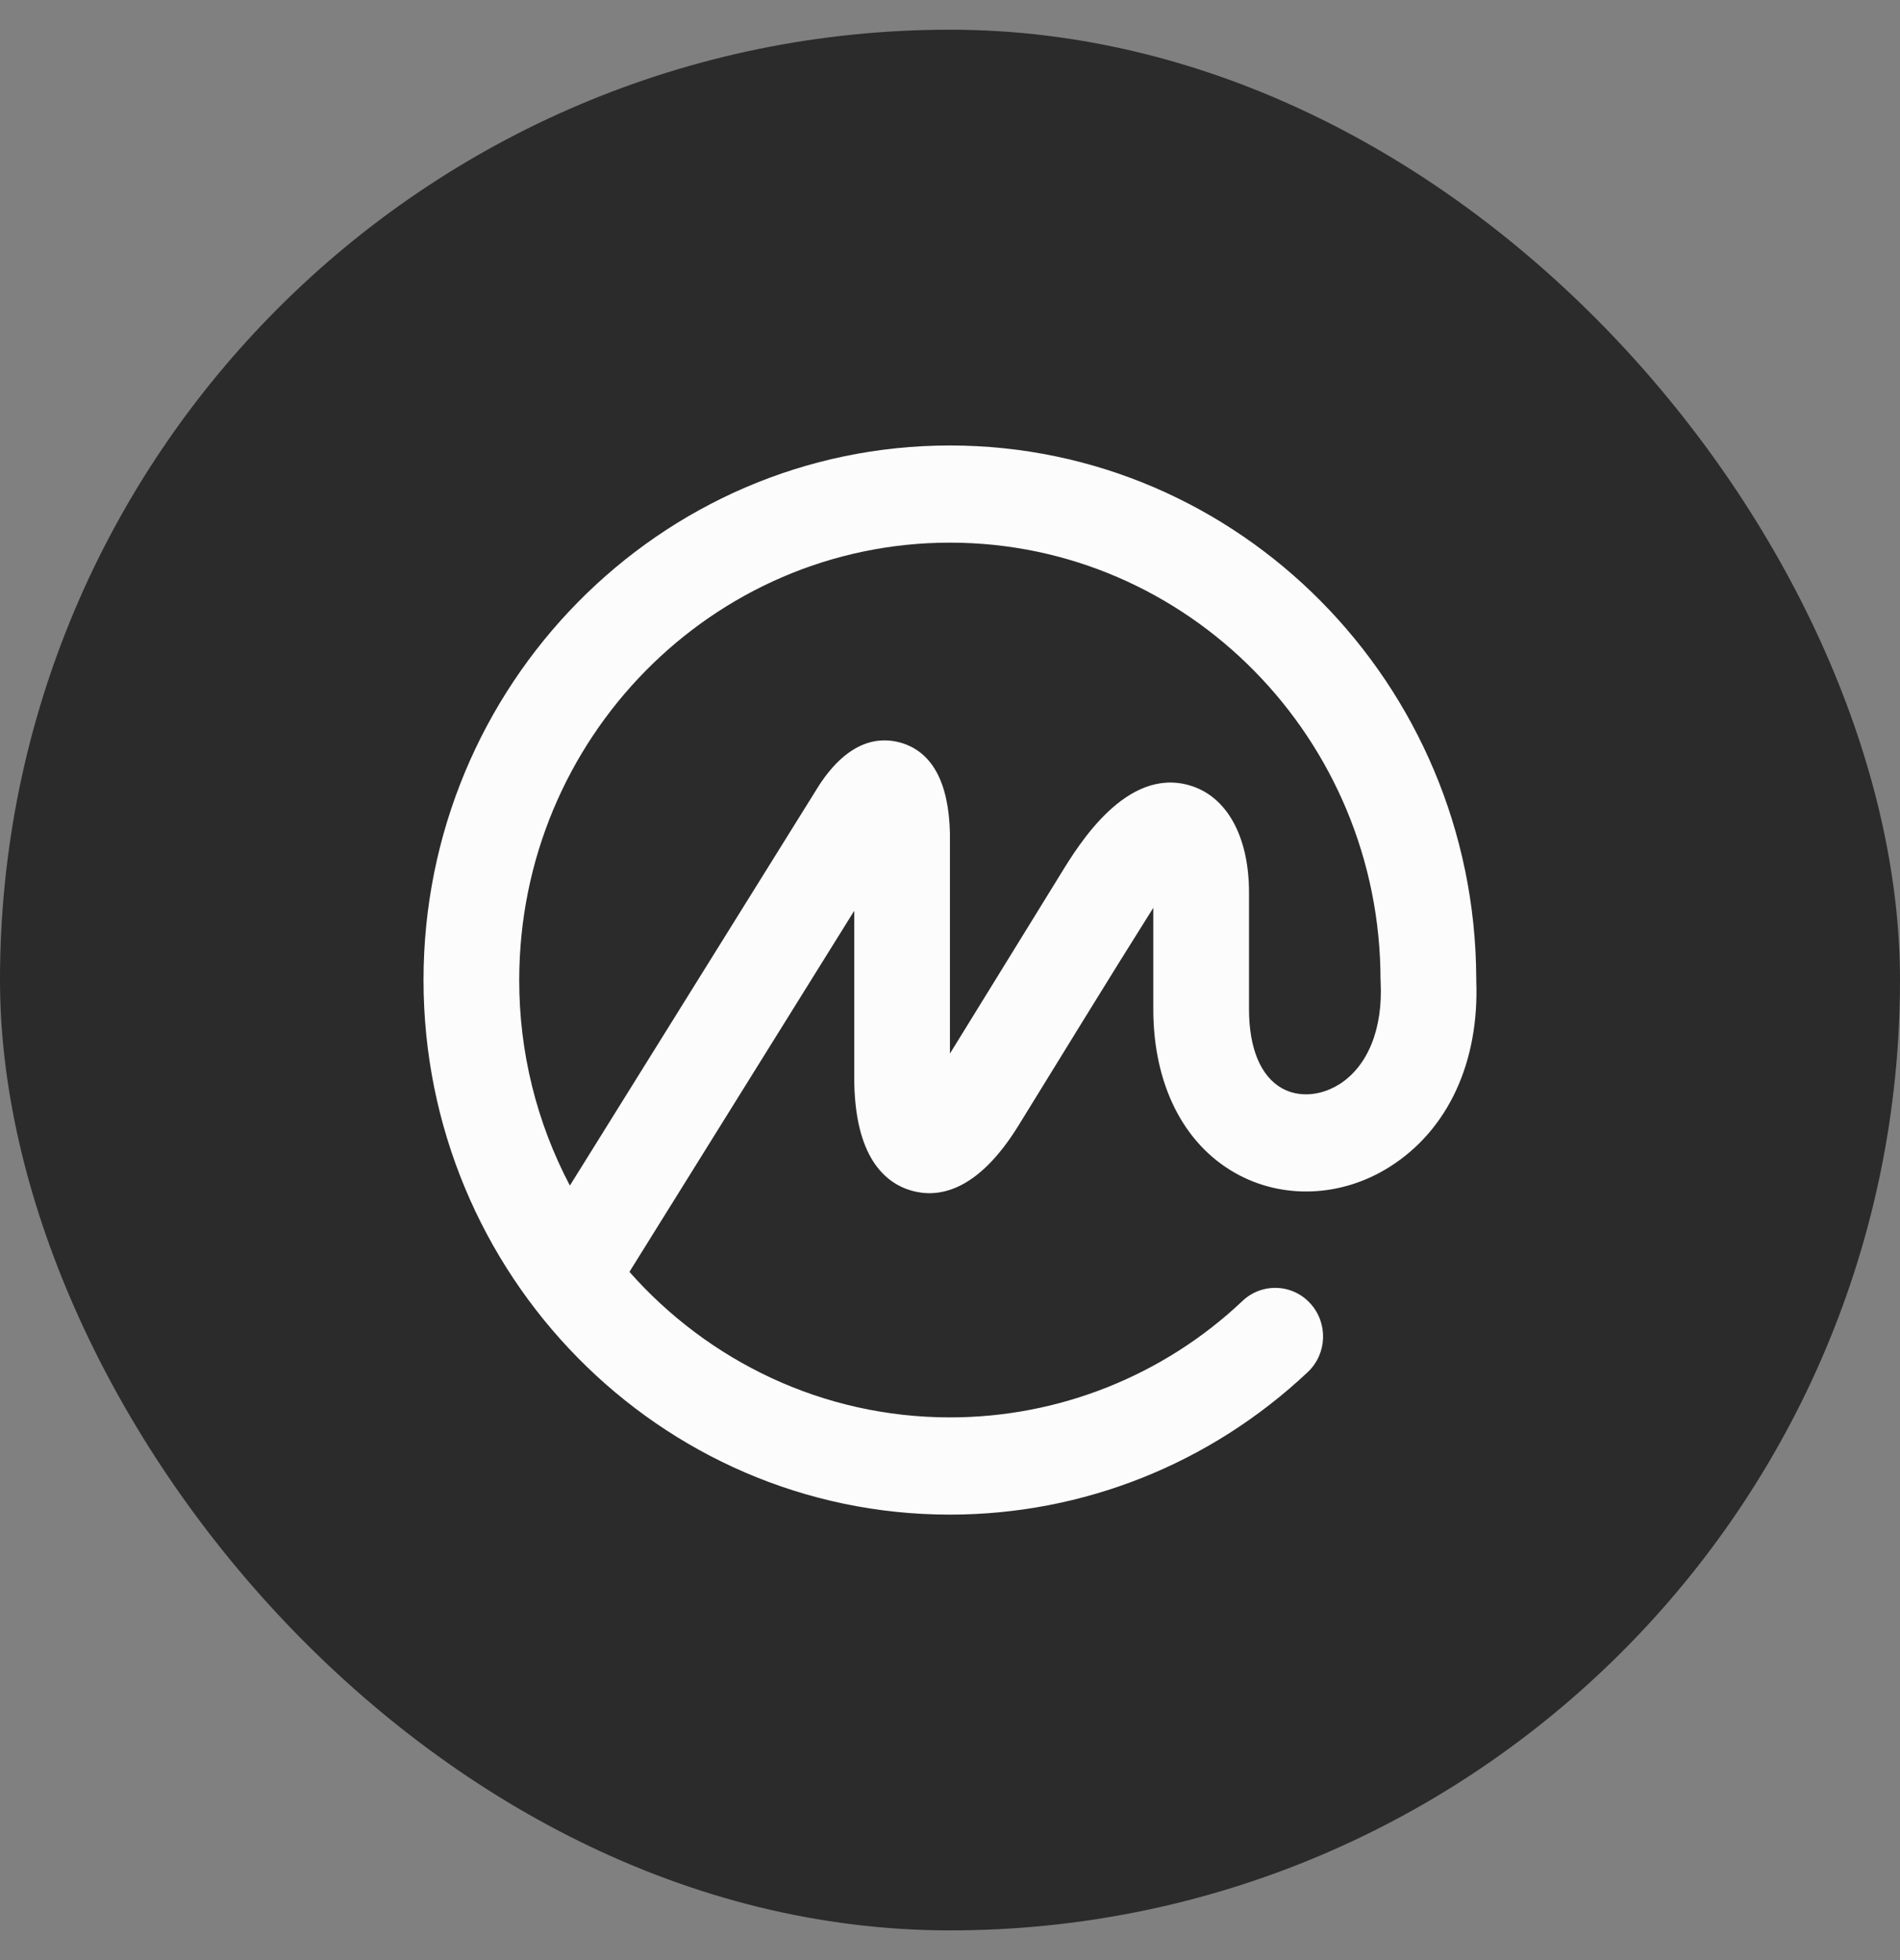
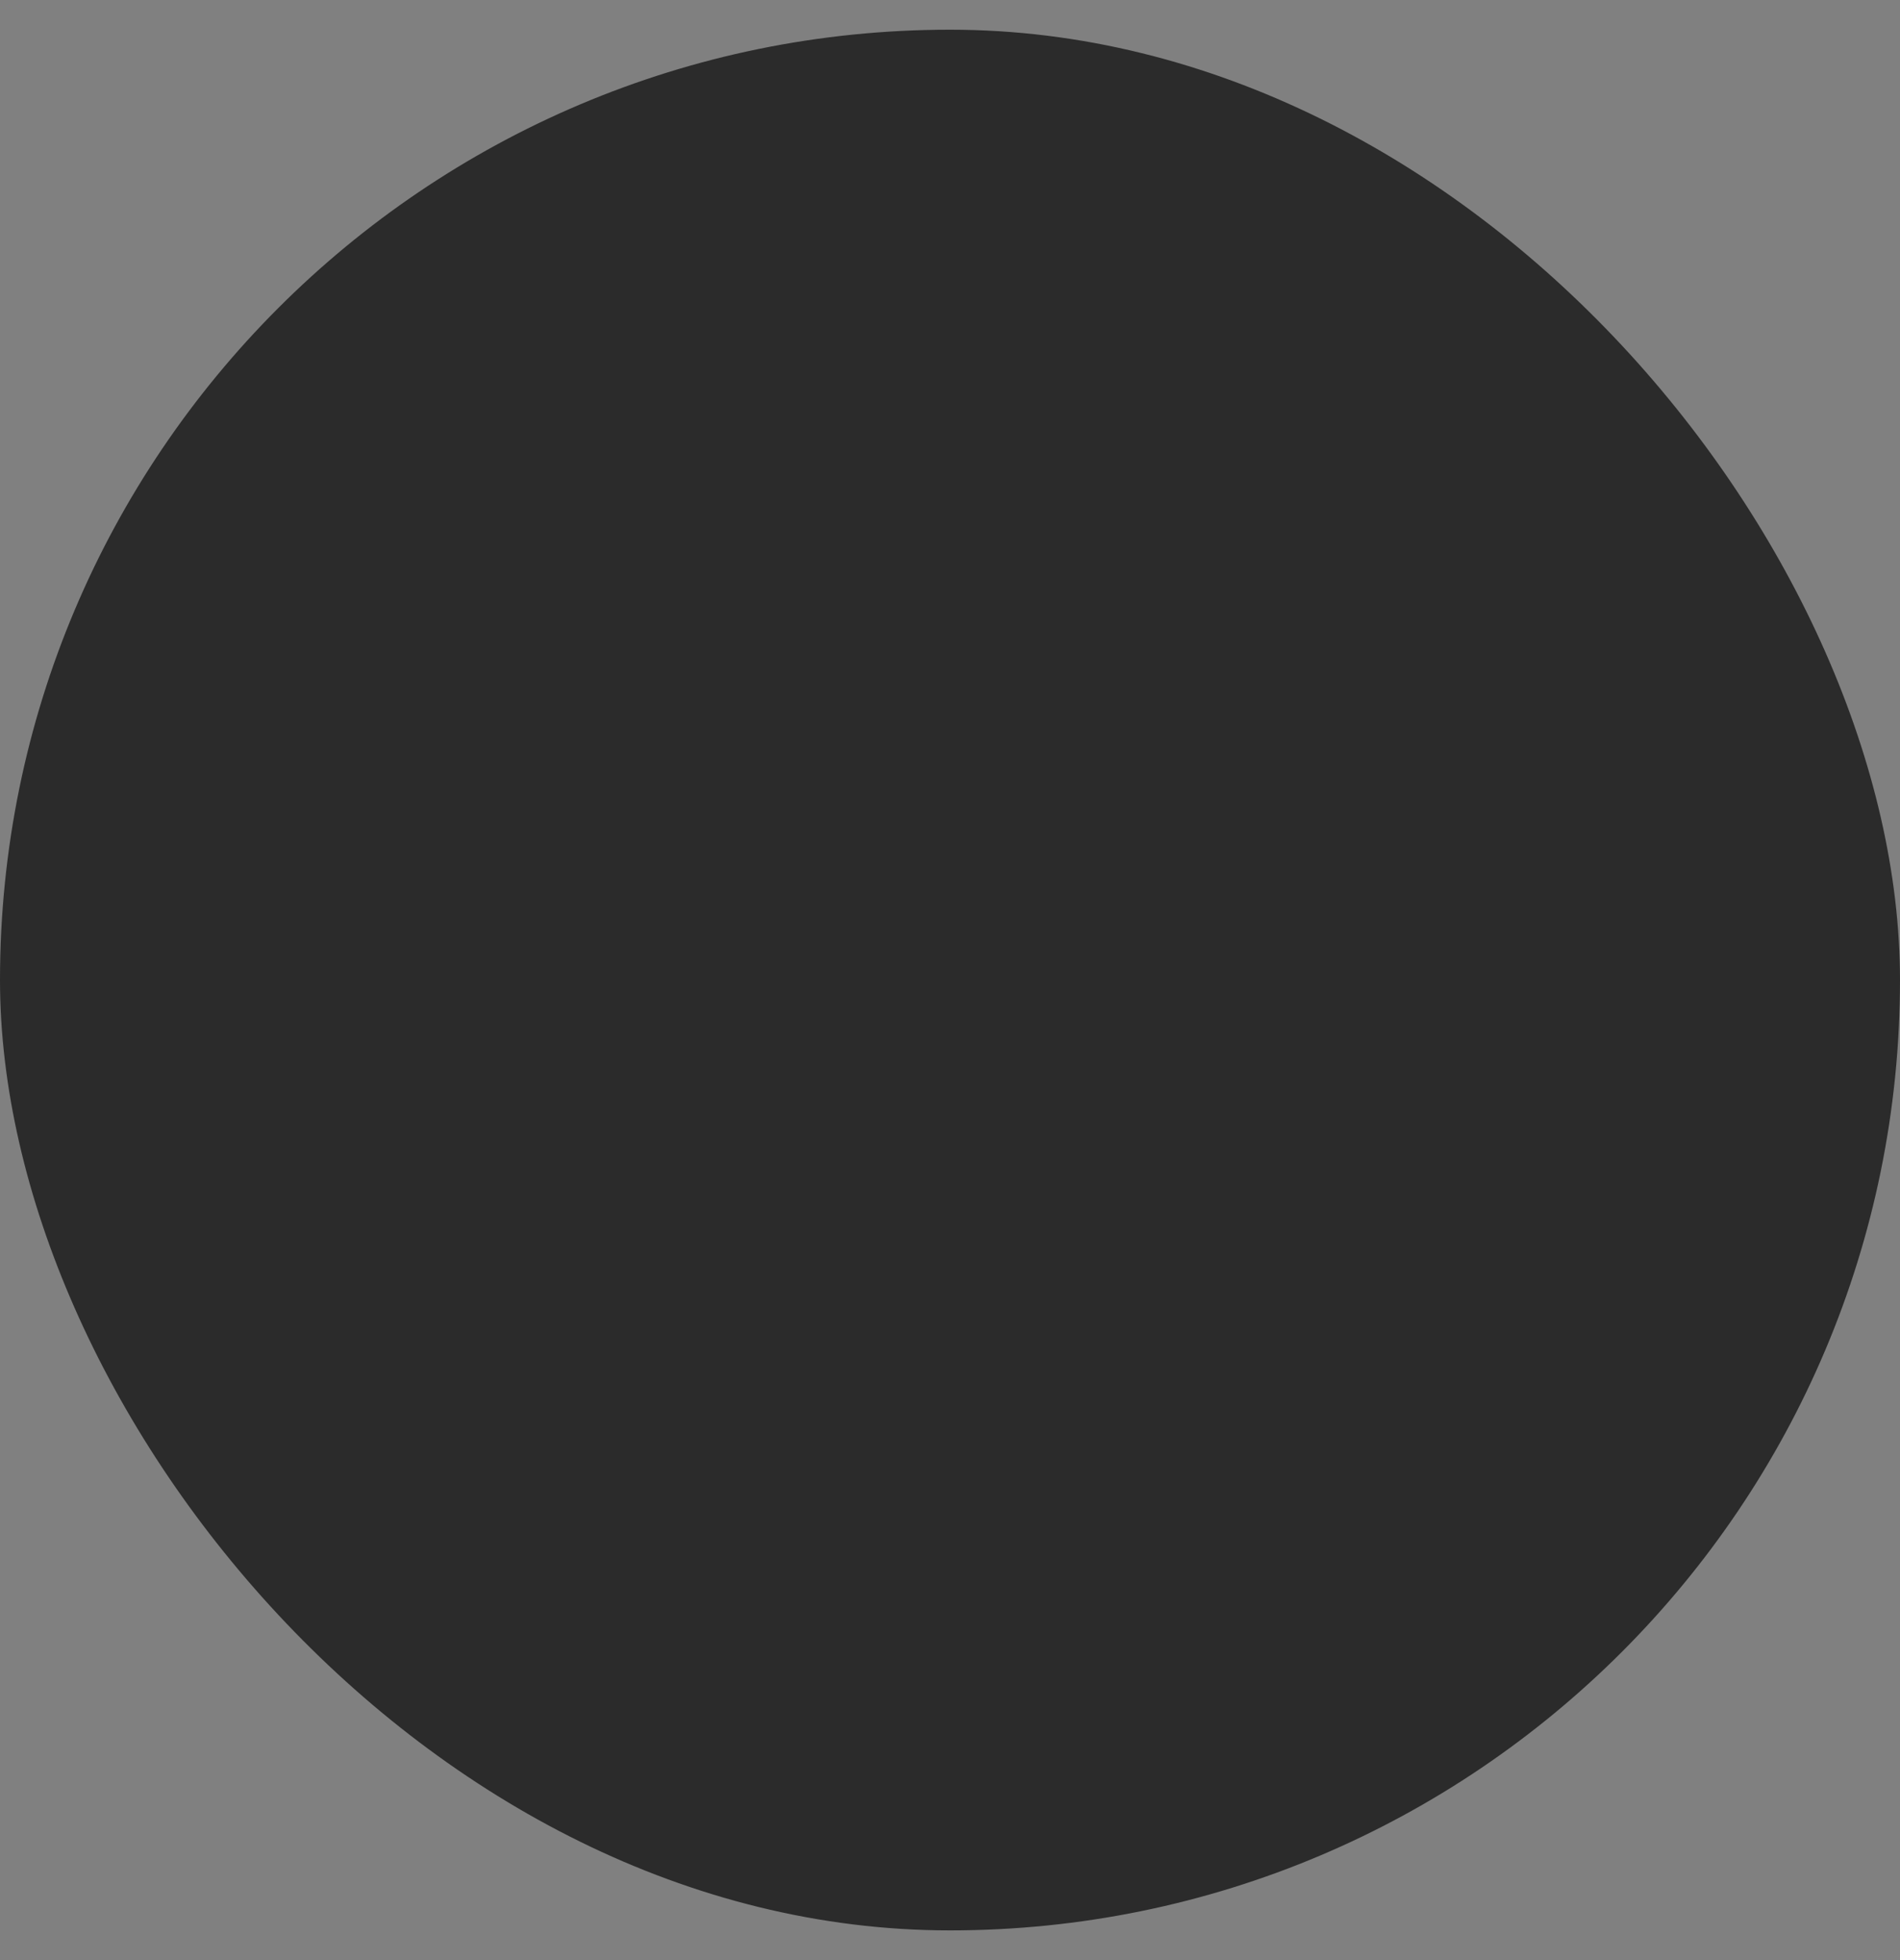
<svg xmlns="http://www.w3.org/2000/svg" width="32" height="33" viewBox="0 0 32 33" fill="none">
  <rect x="0" y="0" width="32" height="33" fill="#808080" stroke="none" />
  <rect y="0.5" width="32" height="32" rx="16" fill="#2B2B2B" />
  <g clip-path="url(#clip0_24167_224901)">
-     <path d="M22.554 18.256C22.239 18.454 21.87 18.479 21.589 18.321C21.232 18.119 21.036 17.648 21.036 16.991V15.027C21.036 14.079 20.661 13.404 20.034 13.222C18.972 12.912 18.172 14.212 17.872 14.701L15.999 17.738V14.026C15.978 13.171 15.7 12.66 15.174 12.505C14.824 12.404 14.303 12.445 13.796 13.22L9.598 19.96C9.036 18.894 8.743 17.706 8.745 16.5C8.745 12.44 11.999 9.136 15.999 9.136C19.998 9.136 23.251 12.44 23.251 16.5C23.254 16.514 23.253 16.526 23.253 16.54C23.291 17.326 23.036 17.952 22.554 18.257V18.256ZM24.864 16.501L24.863 16.459C24.84 11.515 20.873 7.5 15.998 7.5C11.11 7.5 7.133 11.537 7.133 16.5C7.133 21.462 11.11 25.5 15.998 25.5C18.241 25.5 20.382 24.647 22.026 23.1C22.352 22.793 22.371 22.275 22.068 21.944C21.997 21.866 21.911 21.802 21.814 21.757C21.718 21.712 21.614 21.687 21.508 21.683C21.402 21.679 21.296 21.696 21.197 21.733C21.097 21.77 21.006 21.827 20.929 21.9C19.597 23.161 17.833 23.864 15.999 23.863C13.857 23.863 11.93 22.916 10.601 21.413L14.387 15.334V18.137C14.387 19.482 14.909 19.917 15.347 20.044C15.785 20.172 16.454 20.085 17.157 18.944C17.905 17.733 18.675 16.471 19.424 15.284V16.991C19.424 18.249 19.928 19.256 20.806 19.75C21.598 20.198 22.594 20.158 23.405 19.645C24.389 19.024 24.918 17.88 24.863 16.501H24.864Z" fill="#FCFCFD" />
-   </g>
+     </g>
  <defs>
    <clipPath id="clip0_24167_224901">
-       <rect width="18" height="18" fill="white" transform="translate(7 7.5)" />
-     </clipPath>
+       </clipPath>
  </defs>
</svg>